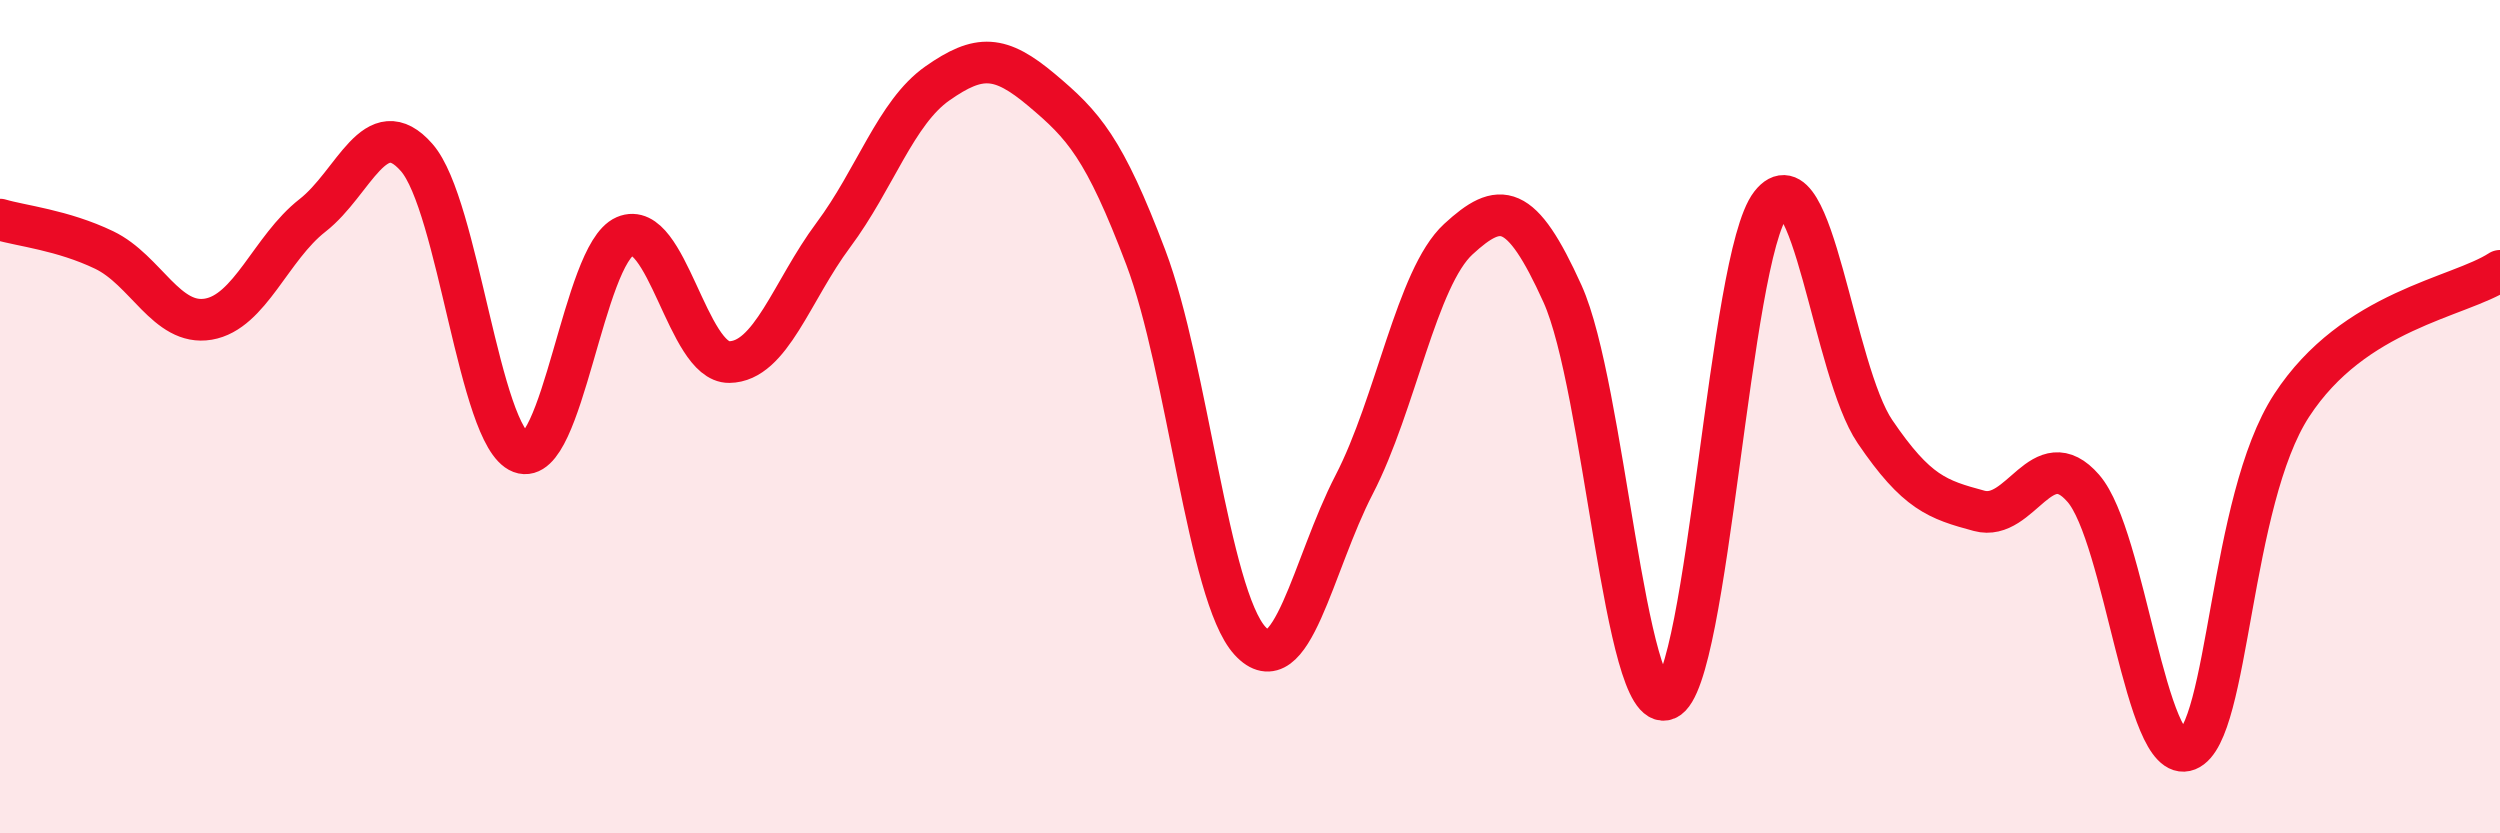
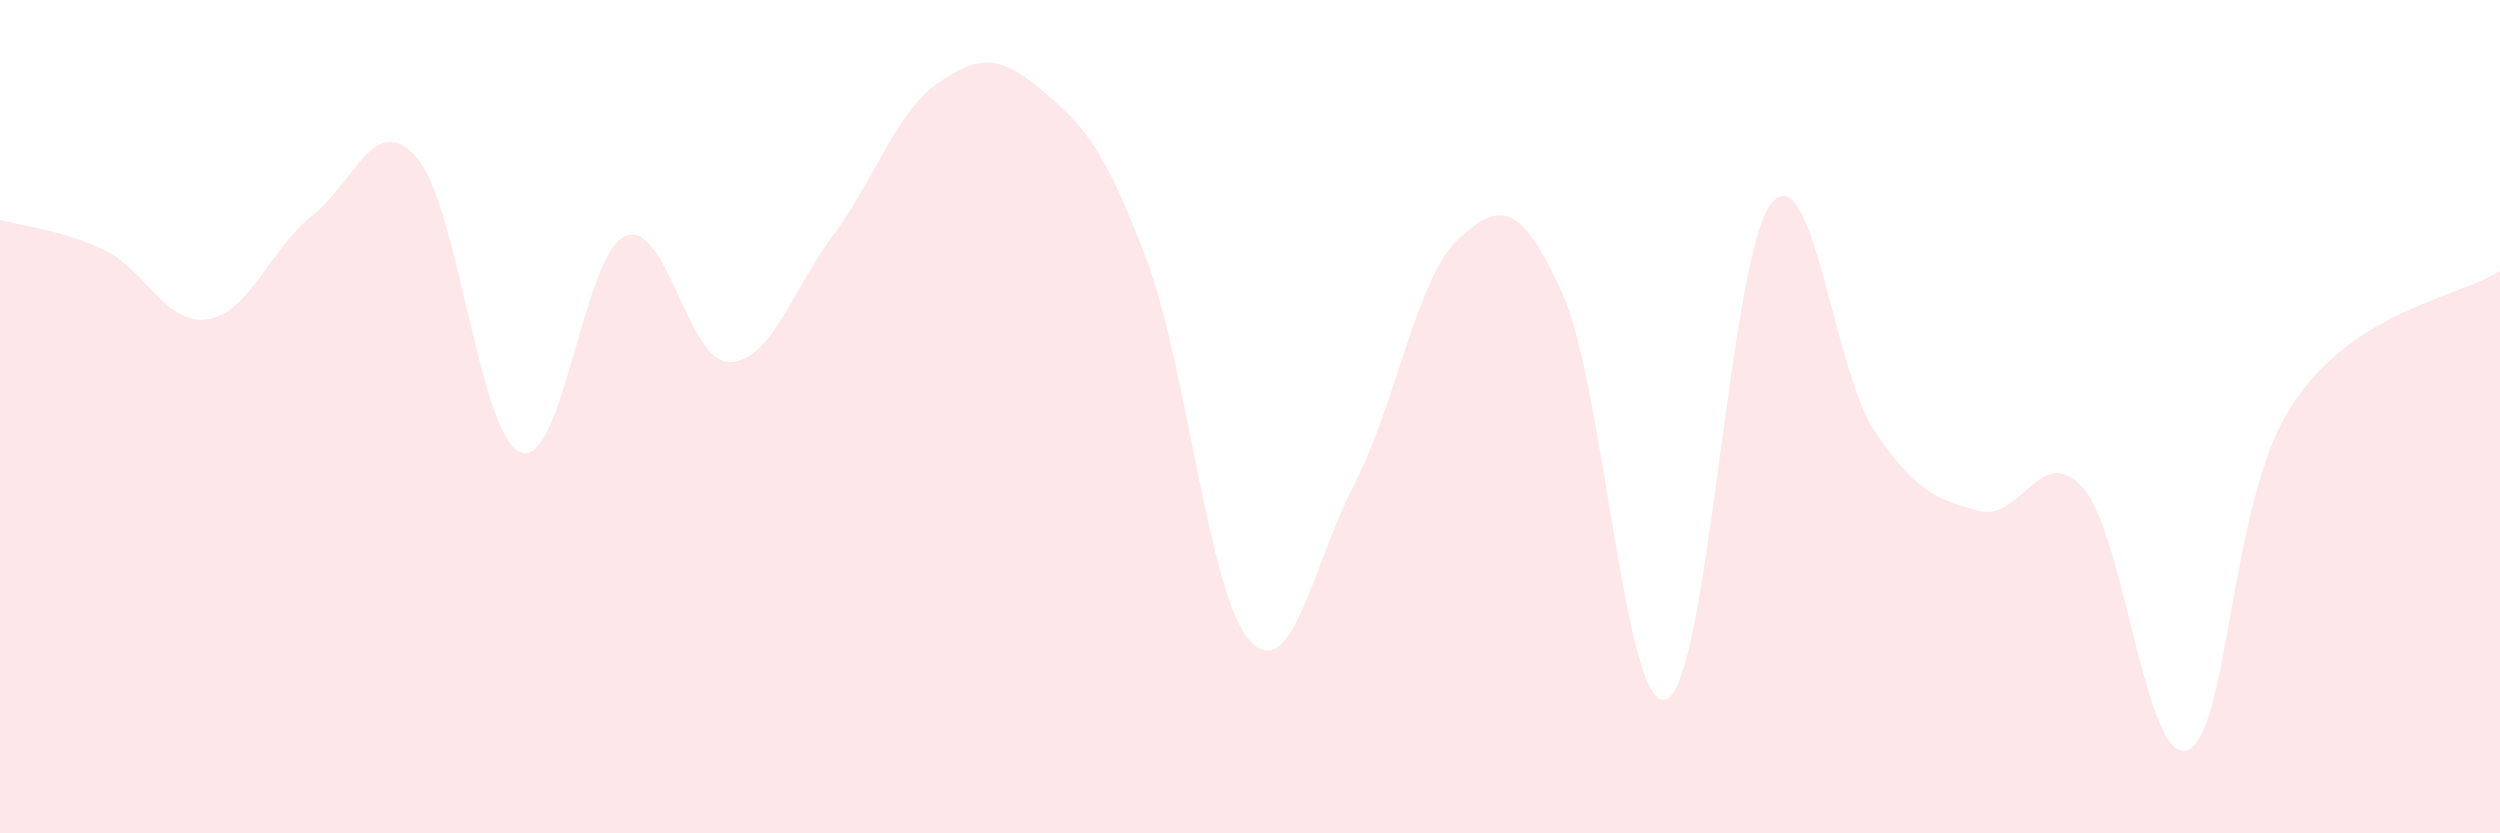
<svg xmlns="http://www.w3.org/2000/svg" width="60" height="20" viewBox="0 0 60 20">
  <path d="M 0,5.27 C 0.5,5.42 1.5,5.52 2.5,6 C 3.5,6.48 4,7.83 5,7.66 C 6,7.49 6.5,5.95 7.5,5.17 C 8.5,4.39 9,2.64 10,3.78 C 11,4.92 11.5,10.48 12.5,10.86 C 13.5,11.24 14,6.1 15,5.67 C 16,5.24 16.5,8.7 17.5,8.69 C 18.5,8.68 19,6.98 20,5.64 C 21,4.3 21.5,2.7 22.5,2 C 23.5,1.3 24,1.32 25,2.16 C 26,3 26.5,3.54 27.5,6.18 C 28.5,8.82 29,14.29 30,15.38 C 31,16.47 31.5,13.56 32.5,11.63 C 33.5,9.7 34,6.66 35,5.74 C 36,4.82 36.5,4.84 37.5,7.05 C 38.5,9.26 39,17.21 40,16.78 C 41,16.35 41.5,6.18 42.5,4.9 C 43.5,3.62 44,8.89 45,10.36 C 46,11.83 46.5,11.99 47.5,12.26 C 48.5,12.53 49,10.57 50,11.72 C 51,12.87 51.5,18.4 52.5,18 C 53.5,17.6 53.5,12.03 55,9.73 C 56.5,7.43 59,7.15 60,6.5L60 20L0 20Z" fill="#EB0A25" opacity="0.1" stroke-linecap="round" stroke-linejoin="round" />
-   <path d="M 0,5.27 C 0.5,5.42 1.5,5.52 2.5,6 C 3.5,6.48 4,7.83 5,7.66 C 6,7.49 6.5,5.95 7.5,5.17 C 8.5,4.39 9,2.64 10,3.78 C 11,4.92 11.5,10.48 12.5,10.86 C 13.5,11.24 14,6.1 15,5.67 C 16,5.24 16.5,8.7 17.5,8.69 C 18.5,8.68 19,6.98 20,5.64 C 21,4.3 21.5,2.7 22.5,2 C 23.5,1.3 24,1.32 25,2.16 C 26,3 26.5,3.54 27.5,6.18 C 28.5,8.82 29,14.29 30,15.38 C 31,16.47 31.5,13.56 32.5,11.63 C 33.5,9.7 34,6.66 35,5.74 C 36,4.82 36.5,4.84 37.5,7.05 C 38.5,9.26 39,17.21 40,16.78 C 41,16.35 41.5,6.18 42.5,4.9 C 43.5,3.62 44,8.89 45,10.36 C 46,11.83 46.5,11.99 47.5,12.26 C 48.5,12.53 49,10.57 50,11.72 C 51,12.87 51.5,18.4 52.5,18 C 53.5,17.6 53.5,12.03 55,9.73 C 56.5,7.43 59,7.15 60,6.5" stroke="#EB0A25" stroke-width="1" fill="none" stroke-linecap="round" stroke-linejoin="round" />
</svg>